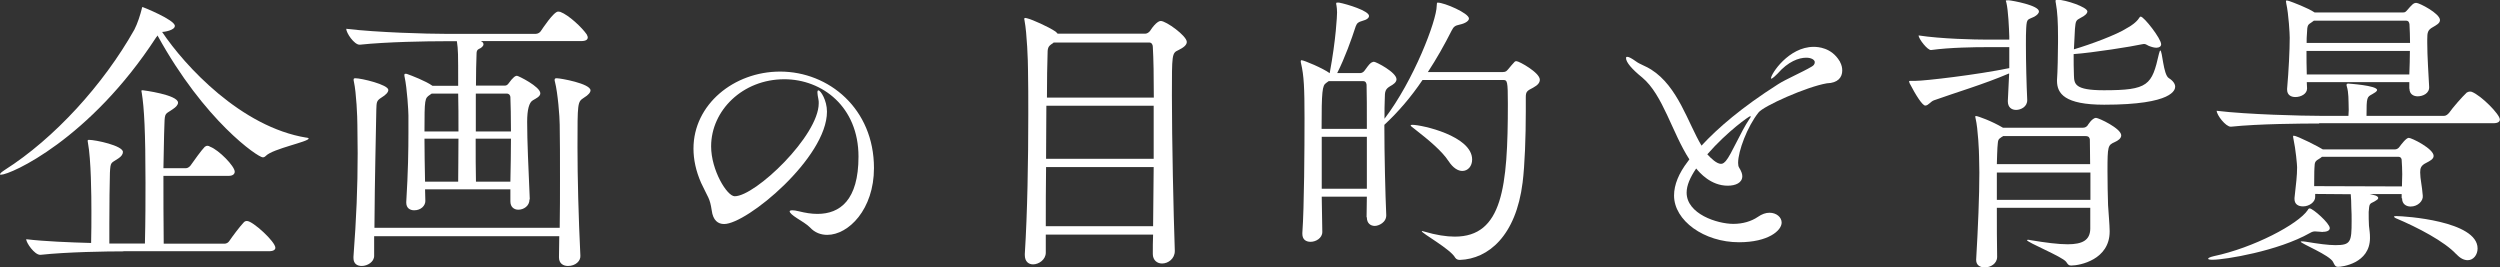
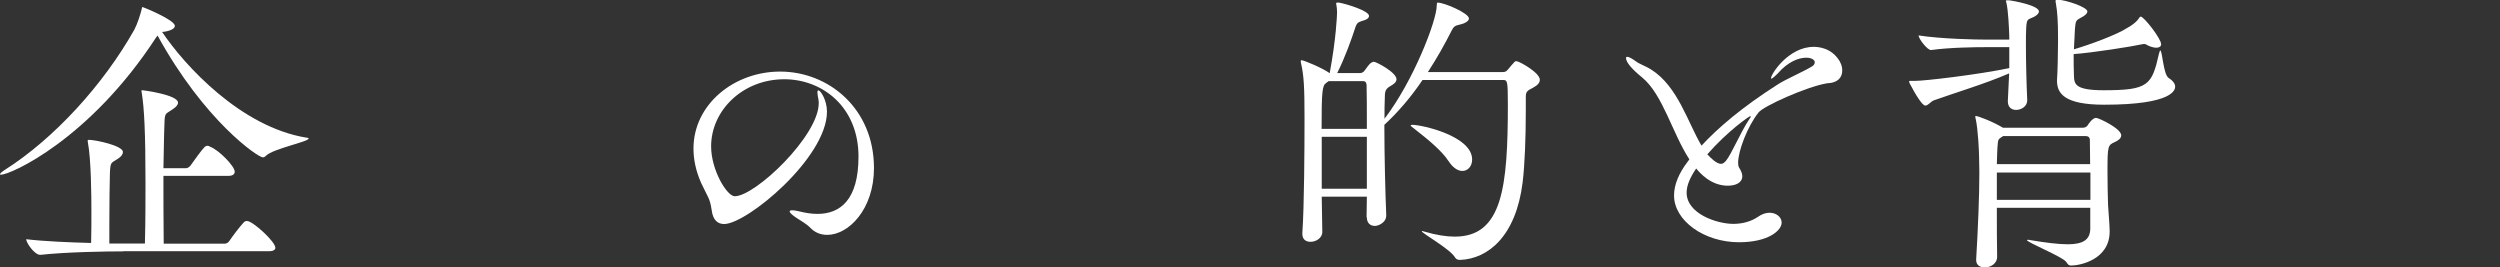
<svg xmlns="http://www.w3.org/2000/svg" id="_レイヤー_2" data-name="レイヤー 2" viewBox="0 0 172.86 18.48">
  <rect x="0" y="0" width="172.86" height="18.48" fill="#333333" stroke="none" />
  <defs>
    <style>
      .cls-1 {
        fill: #fff;
        stroke-width: 0px;
      }
    </style>
  </defs>
  <g id="_レイヤー_1-2" data-name="レイヤー 1">
    <g>
      <path class="cls-1" d="M21.19,9.51c.11.02.15.04.15.07,0,.22-2.46.7-2.95,1.19-.07.07-.13.11-.22.11-.33,0-4.03-2.51-7.28-8.43-.02.04-.04.09-.09.13C6.21,9.64.73,12.08.07,12.08c-.04,0-.07,0-.07-.02,0-.07.09-.15.33-.31,3.43-2.18,6.82-5.9,8.96-9.7.22-.42.42-1.06.51-1.43.02-.11.02-.13.07-.13.02,0,2.22.88,2.22,1.3,0,.31-.75.42-.88.42,1.56,2.33,5.46,6.58,9.99,7.31ZM8.54,17.38c-1.14,0-3.92.04-5.74.24h-.02c-.4,0-.97-.84-.97-1.08,1.25.15,3.01.22,4.49.26.02-.75.02-1.5.02-2.16,0-1.1-.02-3.61-.24-4.77,0-.04-.02-.09-.02-.13s.02-.07.09-.07c.46,0,2.35.4,2.35.84,0,.15-.11.31-.31.44-.51.35-.55.2-.59.99-.02.68-.04,2.2-.04,3.54v1.36h2.46c.04-1.67.04-3.04.04-4.2,0-3.52-.09-5.19-.26-6.23-.02-.07-.02-.09-.02-.13s.02-.04.09-.04c.02,0,2.44.31,2.44.86,0,.15-.15.31-.35.44-.51.37-.57.2-.59,1.03-.04.95-.04,1.98-.07,3.06h1.56c.11,0,.24-.09.31-.18.22-.31.75-1.06.99-1.3.07-.04.11-.07.18-.07s.13.02.2.07c.59.22,1.69,1.34,1.69,1.72,0,.13-.09.29-.42.29h-4.51c0,1.43,0,2.93.02,4.69h4.2c.13,0,.26-.07.33-.18.24-.35.7-.97,1.01-1.3.07-.07.13-.09.22-.09.4,0,1.96,1.43,1.96,1.85,0,.11-.09.24-.44.24h-10.06Z" />
-       <path class="cls-1" d="M36.61,13.8c0,.44-.4.7-.77.7-.29,0-.55-.18-.55-.57v-.84h-5.9c0,.26.02.55.02.81,0,.31-.29.64-.77.64-.29,0-.55-.15-.55-.53v-.04c.13-2.11.15-3.61.15-4.8v-1.19c0-.29-.09-1.85-.26-2.64-.02-.07-.02-.11-.02-.15,0-.07.02-.09.09-.09.02,0,.07,0,.11.02.26.09,1.28.48,1.74.81h1.78v-.04c0-2.24,0-2.44-.09-3.04h-.88c-1.14,0-3.96.04-5.83.24h-.02c-.37,0-.92-.81-.92-1.1,2.16.26,5.65.35,6.86.35h6.25c.13,0,.29-.09.35-.2.09-.13.88-1.34,1.19-1.34.07,0,.11.02.15.02.59.22,1.5,1.08,1.83,1.56.02.07.07.13.07.2,0,.15-.11.26-.46.26h-6.93c.13.07.18.13.18.22,0,.13-.15.26-.33.33-.13.07-.15.18-.15.37-.02.53-.04,1.3-.04,2.16h1.96c.11,0,.18-.02.26-.11.37-.51.51-.57.62-.57.09,0,1.61.75,1.61,1.21,0,.22-.29.35-.51.48q-.4.22-.4,1.5c0,1.34.09,3.21.18,5.32v.02ZM25.87,16.33v1.36c0,.42-.46.7-.86.7-.31,0-.57-.15-.57-.55v-.09c.2-2.66.29-4.8.29-7.15,0-.64-.02-1.3-.02-1.98,0-.53-.07-2.2-.24-2.97-.02-.07-.02-.11-.02-.15,0-.07.04-.09.13-.09.4,0,2.27.44,2.27.81,0,.15-.15.33-.48.53-.35.22-.33.33-.35.84-.02,1.41-.11,4.73-.13,8.16h12.81c.02-1.17.02-2.31.02-3.37,0-1.45,0-2.75-.02-3.76,0-.53-.13-2.2-.33-2.97-.02-.04-.02-.09-.02-.13,0-.09.04-.11.15-.11.26,0,2.33.37,2.33.84,0,.13-.13.31-.46.51-.44.29-.44.31-.44,3.41,0,2.11.07,4.84.2,7.52.02.35-.33.7-.86.7-.33,0-.62-.18-.62-.59v-.04c0-.48.02-.95.02-1.43h-12.78ZM31.7,9.09c0-.97,0-1.89-.02-2.62h-1.83s-.09.07-.13.09c-.35.24-.37.26-.37,2.53h2.35ZM31.68,12.56c0-.66.02-1.76.02-2.97h-2.35c0,.9.02,1.89.04,2.97h2.29ZM35.33,9.09c0-.99-.02-1.87-.04-2.38,0-.09-.07-.24-.26-.24h-2.13v2.62h2.44ZM35.29,12.56c.02-1.03.04-2.05.04-2.97h-2.44c0,1.14,0,2.22.02,2.97h2.38Z" />
      <path class="cls-1" d="M56.01,15.73c-.24-.24-.59-.44-.9-.64s-.51-.37-.51-.48c0-.04.07-.07.18-.07s.26.02.46.07c.44.11.86.18,1.28.18,1.56,0,2.84-.95,2.84-3.96,0-3.45-2.51-5.35-5.13-5.35-2.88,0-5.06,2.16-5.06,4.64,0,1.65,1.1,3.45,1.63,3.45,1.43,0,5.81-4.18,5.81-6.43,0-.09,0-.18-.02-.26-.04-.22-.07-.37-.07-.48s.02-.15.07-.15c.15,0,.59.68.59,1.47,0,3.19-5.54,7.77-7.11,7.77-.42,0-.77-.24-.86-.95-.13-.86-.24-.84-.73-1.89-.37-.84-.53-1.63-.53-2.38,0-3.04,2.79-5.32,5.99-5.32,3.37,0,6.49,2.57,6.49,6.67,0,2.86-1.76,4.62-3.23,4.62-.44,0-.86-.15-1.19-.51Z" />
-       <path class="cls-1" d="M81.23,17.36c0,.53-.46.86-.88.86-.33,0-.64-.22-.64-.66s0-.88.02-1.34h-7.42v1.25c0,.48-.48.81-.88.81-.31,0-.57-.2-.57-.64v-.09c.18-2.84.24-6.49.24-9.66,0-1.1,0-2.13-.02-3.06,0-.59-.07-2.53-.24-3.41,0-.04-.02-.07-.02-.11s.02-.07.07-.07.09.02.18.04c.29.07,1.43.57,1.91.9.04.04.11.09.15.15h6.05c.11,0,.24-.07.33-.18.44-.68.7-.7.75-.7.37,0,1.8,1.03,1.8,1.45,0,.22-.24.4-.59.57-.44.2-.44.29-.44,3.12,0,3.1.11,8.12.2,10.72v.02ZM79.77,11.55h-7.44c-.02,1.39-.02,2.79-.02,4.09h7.42l.04-4.09ZM79.77,7.31h-7.42c0,1.12-.02,2.38-.02,3.67h7.44v-3.67ZM72.84,2.95s-.02.04-.04.04c-.35.22-.37.31-.37.88-.02.57-.04,1.61-.04,2.88h7.39c0-1.45-.02-2.68-.07-3.52,0-.15-.09-.29-.24-.29h-6.62Z" />
      <path class="cls-1" d="M94.49,15.03c0-.4.02-.9.02-1.43h-3.12l.04,2.44c0,.42-.44.68-.81.68-.31,0-.57-.15-.57-.55v-.07c.13-1.8.15-5.88.15-7.94s-.04-2.93-.24-3.78c-.02-.07-.02-.11-.02-.15s.02-.07.04-.07c.18,0,1.52.57,1.96.9.44-2.35.51-4,.51-4.2s-.02-.35-.04-.48c-.02-.07-.02-.11-.02-.13,0-.07.02-.07.09-.07h.11c.57.11,2.07.57,2.07.92,0,.13-.13.26-.48.35-.24.07-.35.13-.44.37-.29.9-.75,2.18-1.28,3.23h1.61c.09,0,.22-.07.29-.18.11-.15.31-.44.44-.53.07-.02.11-.07.2-.07.15,0,1.56.73,1.56,1.21,0,.22-.24.37-.44.48-.33.2-.37.35-.37.86-.02.31-.02.9-.02,1.39,2.02-2.64,3.61-6.8,3.61-7.81.02-.18,0-.22.07-.22.46,0,2.16.73,2.16,1.1,0,.15-.22.33-.64.42-.33.07-.42.15-.55.4-.51,1.01-1.06,1.98-1.65,2.88h5.19c.22,0,.26-.09.35-.18.18-.22.31-.37.46-.53.04-.04.09-.04.13-.04.18,0,1.61.79,1.61,1.28,0,.2-.13.37-.46.55-.44.22-.51.29-.51.66v.97c0,1.78-.07,3.72-.22,4.93-.46,3.7-2.38,5.28-4.33,5.35-.11,0-.24-.02-.33-.15-.31-.59-2.31-1.69-2.31-1.83,0,0,0-.02.02-.02s.09.02.15.04c.81.24,1.52.35,2.11.35,3.3,0,3.67-3.43,3.67-9.18,0-1.61-.04-1.65-.33-1.65h-5.57c-.79,1.17-1.67,2.2-2.64,3.1,0,2.05.07,4.88.13,6.2.04.55-.53.79-.79.79-.29,0-.55-.18-.55-.59v-.02ZM94.51,8.91c0-1.32,0-2.55-.02-3.06-.02-.09-.04-.24-.24-.24h-2.38l-.18.13c-.26.18-.31.55-.31,3.17h3.12ZM94.51,9.46h-3.12v3.59h3.12v-3.59ZM100.15,11.13c-.44-.68-1.36-1.45-2.35-2.22-.18-.13-.26-.2-.26-.24,0-.02.02-.04.11-.04.66,0,4.14.77,4.14,2.4,0,.46-.29.79-.68.79-.29,0-.64-.2-.95-.68Z" />
      <path class="cls-1" d="M127.23,4.29c.11.2.15.4.15.59,0,.46-.29.86-1.06.88-1.41.24-4.4,1.58-4.73,2.02-.77.97-1.41,2.66-1.41,3.48,0,.13.02.26.07.33.15.24.22.44.22.59,0,.46-.46.66-1.01.66-1.17,0-1.94-.9-2.18-1.19-.42.62-.66,1.17-.66,1.67,0,1.47,2.11,2.16,3.23,2.16.66,0,1.25-.18,1.69-.48.29-.2.55-.29.81-.29.48,0,.84.31.84.68,0,.55-.92,1.36-2.95,1.36-2.42,0-4.49-1.5-4.49-3.23,0-.75.33-1.54.95-2.35l.11-.15c-1.19-1.83-1.83-4.47-3.26-5.66-.73-.59-1.12-1.06-1.12-1.34,0-.07.02-.09.09-.09.11,0,.31.11.59.31.26.2.77.37,1.06.57,1.85,1.17,2.53,3.67,3.48,5.26,1.12-1.21,2.77-2.64,5.3-4.25.51-.33,1.69-.84,2.31-1.21.11-.07.22-.13.22-.33-.02-.15-.24-.29-.59-.29-.51,0-1.25.26-1.98,1.1-.11.11-.35.35-.44.35t-.02-.02c0-.31,1.23-2.18,2.95-2.18.29,0,1.23.04,1.8.99,0,0,0,.02.02.02v.02ZM121.02,8.03c-.07,0-1.56,1.03-2.97,2.64.24.26.64.66.95.66.15,0,.24-.11.33-.2.37-.42,1.01-1.98,1.63-2.9.07-.09.09-.13.09-.18l-.02-.02Z" />
      <path class="cls-1" d="M138.91,5.08c-1.69.73-3.81,1.36-5.17,1.85-.24.07-.4.37-.62.37-.2,0-.66-.73-1.08-1.54-.02-.07-.04-.11-.04-.13,0-.04.04-.04.2-.04h.26c.64,0,4.25-.42,6.47-.88v-1.45h-1.56c-.81,0-2.55.02-3.85.2-.24.02-.86-.77-.86-1.01,1.56.24,3.89.29,4.75.29h1.52v-.22c-.02-.59-.07-1.78-.2-2.33-.02-.07-.04-.11-.04-.13,0-.04.07-.04.2-.04.26.02,2.09.35,2.09.77,0,.13-.13.26-.33.37-.44.22-.51.09-.55.77-.02.29-.02.7-.02,1.19,0,1.17.04,2.73.09,3.78.02.48-.44.7-.77.7-.31,0-.57-.18-.57-.59v-.04l.09-1.87ZM144.54,14.37h-6.47c0,1.21,0,2.42.02,3.39,0,.46-.44.73-.86.73-.31,0-.59-.15-.59-.51v-.04c.13-2.2.22-4.38.22-6.01,0-.42-.02-.79-.02-1.12,0-.29-.07-1.91-.24-2.62-.02-.07-.02-.11-.02-.13,0-.04.02-.04.04-.04.13,0,1.1.35,1.87.81h5.54c.11,0,.22-.04.31-.15,0,0,.31-.53.59-.53.18,0,1.74.73,1.74,1.21,0,.22-.24.37-.44.46-.48.22-.51.24-.51,2.02,0,.81.02,1.72.04,2.35.02.35.11,1.41.11,1.78v.04c0,1.94-2.05,2.35-2.66,2.35-.18,0-.22-.07-.35-.26-.29-.37-2.71-1.34-2.71-1.5,0,0,.02-.02.07-.02s.09,0,.15.02c1.08.18,1.94.29,2.6.29,1.03,0,1.54-.29,1.56-1.06v-1.47ZM138.49,9.42s-.04.04-.07.04c-.29.2-.26.18-.31.75-.02.24-.02.64-.04,1.14h6.45c0-.7-.02-1.32-.02-1.72-.02-.07-.04-.22-.29-.22h-5.72ZM144.54,11.93h-6.47v1.89h6.47v-1.89ZM143.4,3.41c1.12-.33,2.97-1.01,3.67-1.47.22-.11.66-.4.84-.7.04-.07.07-.09.11-.09.22,0,1.41,1.52,1.41,1.91,0,.15-.13.24-.33.24-.13,0-.31-.04-.53-.13-.15-.07-.2-.13-.33-.13-.04,0-.09.02-.13.02-.66.15-3.43.59-4.73.68,0,.51,0,1.01.02,1.47.02.59.04,1.03,2.07,1.03,3.08,0,3.32-.35,3.81-2.53.04-.15.07-.22.09-.22.15,0,.2,1.67.59,1.91.29.18.44.4.44.59s-.09,1.25-4.91,1.25c-2.73,0-3.26-.77-3.26-1.65v-.07c.04-.48.07-1.85.07-2.6v-.37c0-1.01-.04-1.74-.15-2.33-.02-.07-.02-.13-.02-.15,0-.07.02-.09.13-.09.55,0,2.07.51,2.07.81,0,.13-.15.29-.46.44-.33.18-.35.2-.4.77l-.07,1.39Z" />
-       <path class="cls-1" d="M160.6,16.04c-.09,0-.15-.02-.24-.02-.11,0-.2-.02-.29-.02s-.2.02-.35.11c-2.2,1.25-5.88,1.85-6.73,1.85-.2,0-.31-.02-.31-.07s.11-.11.4-.18c2.71-.57,5.83-2.2,6.49-3.19.04-.09.09-.11.13-.11.22,0,1.39,1.03,1.39,1.36,0,.15-.15.26-.48.26ZM160.36,8.54c-1.17,0-4.22.02-6.1.22h-.02c-.35,0-.97-.81-.97-1.1,2.13.26,5.96.35,7.17.35h1.94c0-.13.02-.31.02-.4-.02-.75,0-1.19-.13-1.63-.02-.04-.02-.09-.02-.11,0-.07.04-.09.13-.09,0,0,1.98.13,1.98.44,0,.11-.18.2-.33.29-.37.2-.4.2-.4,1.5h5.37c.13,0,.26-.11.35-.22.24-.35.9-1.1,1.21-1.39.07-.04.15-.07.22-.07s.11.02.13.02c.66.26,1.94,1.56,1.94,1.91,0,.13-.09.26-.46.26h-12.04ZM166.59,6.14v-.46h-7.09c0,.15.02.31.02.44,0,.37-.42.59-.81.59-.31,0-.57-.15-.57-.51v-.07c.11-1.23.18-2.68.18-3.52,0-.26-.07-1.61-.24-2.38,0-.07-.02-.09-.02-.13s.02-.07.04-.07c.04,0,.09.02.18.04.26.09,1.3.48,1.76.79h6.12c.11,0,.15-.02.24-.11.4-.46.48-.55.68-.55s1.63.73,1.63,1.19c0,.22-.26.35-.48.48-.37.2-.4.37-.4.86v.24c0,.9.09,2.22.13,3.01.04.48-.44.68-.79.68-.29,0-.57-.15-.57-.53v-.02ZM166.06,13.71v-.29h-2.2l.29.07c.2.04.29.13.29.2,0,.09-.11.15-.26.24-.37.18-.35.15-.4.73,0,.24,0,.75.02.95.04.35.07.51.07.84,0,1.78-1.96,2-2.2,2-.2,0-.24-.11-.35-.33-.22-.48-2.24-1.28-2.24-1.41,0-.02.02-.02.07-.02.07,0,.13,0,.26.02.9.15,1.58.24,2.07.24,1.06,0,1.12-.22,1.12-1.67,0-.31,0-.62-.02-.9,0-.37-.02-.68-.04-.95l-2.46-.02v.22c0,.33-.4.64-.84.64-.33,0-.59-.15-.59-.51v-.07c.11-1.01.18-1.52.18-2.13,0-.15-.09-1.21-.26-2,0-.04-.02-.09-.02-.11,0-.04.02-.07.04-.07.24,0,1.78.79,2.02.95h4.99c.11,0,.24-.07.31-.18.11-.15.46-.62.64-.62.2,0,1.72.75,1.72,1.25,0,.22-.26.35-.51.48-.37.18-.42.37-.42.66,0,.46.13.92.18,1.61.04.35-.33.75-.84.75-.31,0-.59-.18-.59-.55v-.02ZM159.99,1.43l-.15.11c-.26.18-.31.15-.33.81-.02.18-.02.37-.02.62h7.15c0-.46-.02-.9-.04-1.3-.02-.09-.04-.24-.24-.24h-6.36ZM159.48,3.52c0,.51,0,1.08.02,1.63h7.09c.02-.55.04-1.1.04-1.63h-7.15ZM160.54,10.85l-.09.07c-.4.24-.4.26-.42.7,0,.04-.02.15-.02,1.25l6.07.02c0-.31.02-.57.02-.84,0-.35-.02-.68-.04-.99,0-.07-.04-.22-.24-.22h-5.28ZM169.84,17.58c-.81-.88-2.66-1.85-4.18-2.49-.09-.04-.13-.09-.13-.11s.04-.04.15-.04c.57,0,5.63.33,5.63,2.24,0,.44-.29.81-.68.81-.24,0-.51-.11-.79-.42Z" />
    </g>
  </g>
</svg>